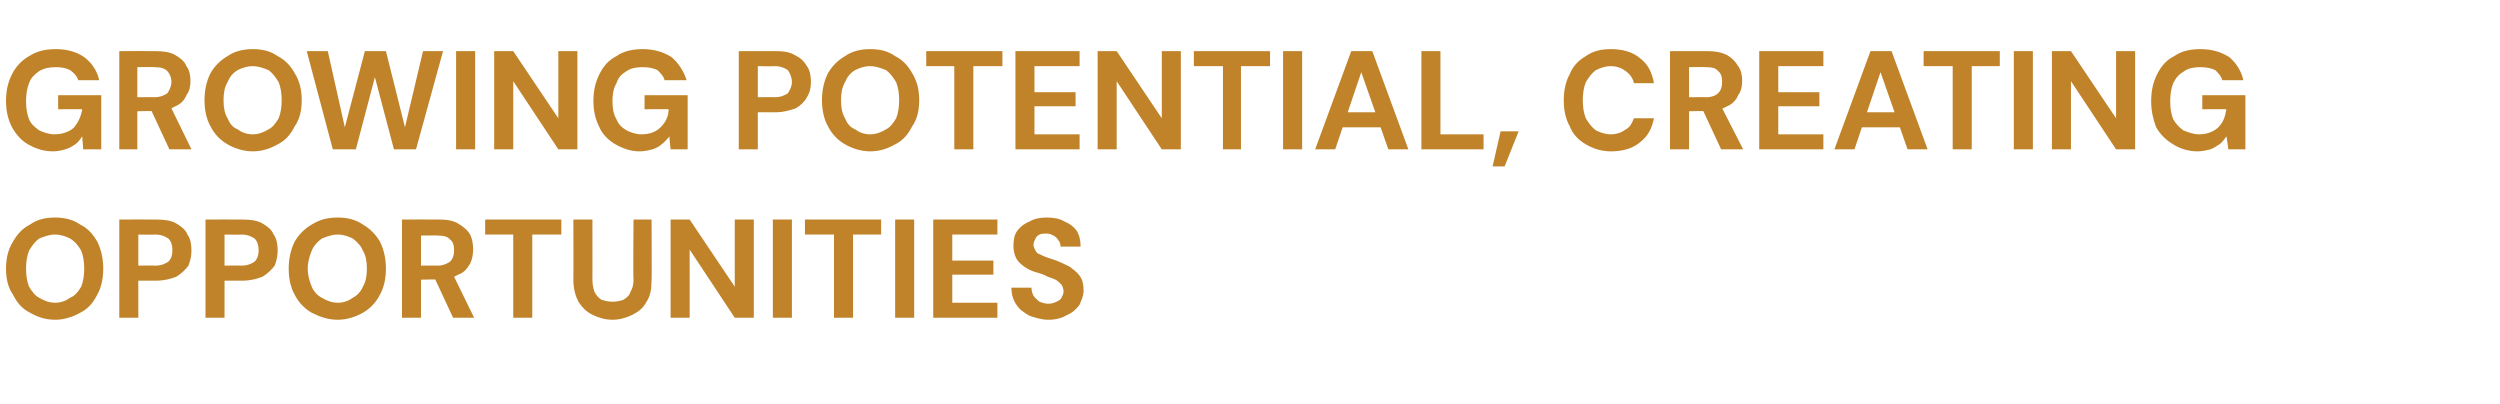
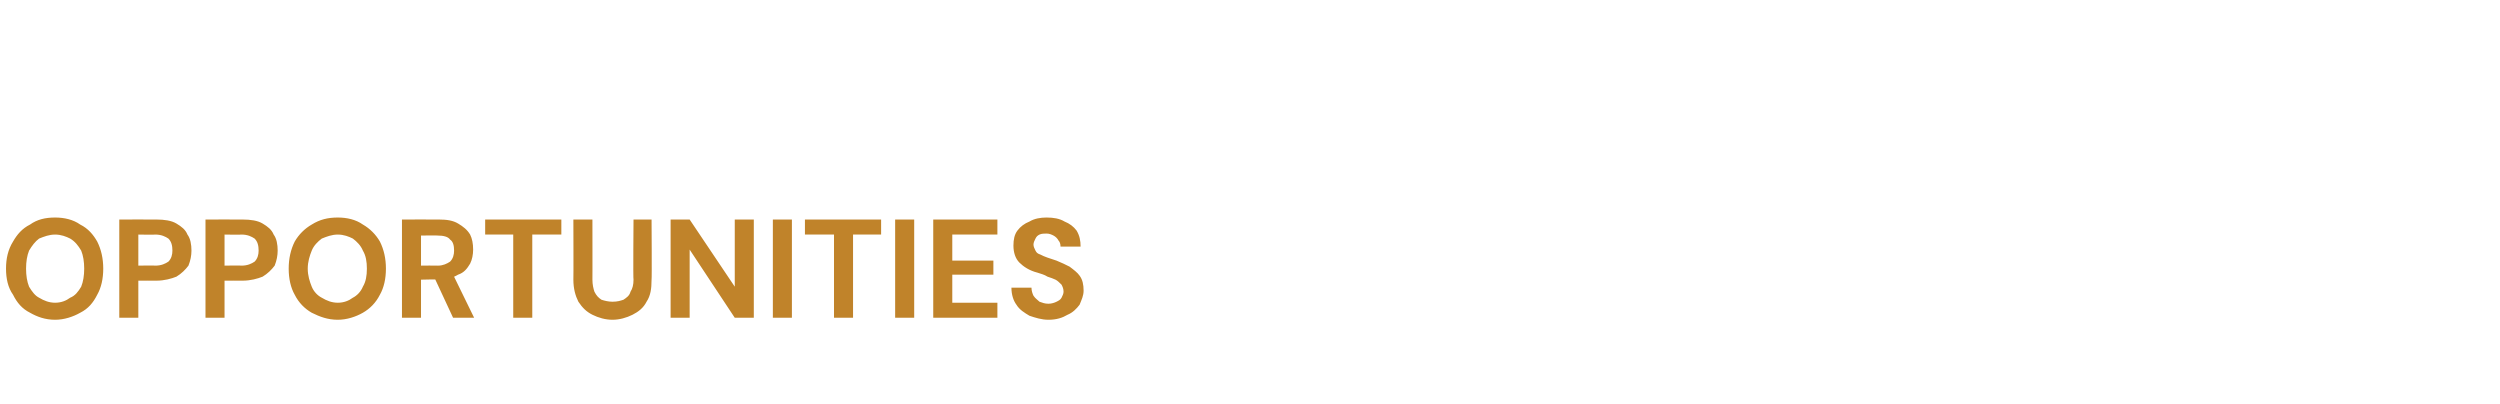
<svg xmlns="http://www.w3.org/2000/svg" version="1.1" width="249.4px" height="40.3px" viewBox="0 -5 249.4 40.3" style="top:-5px">
  <desc>GROWING POTENTIAL, CREATING OPPORTUNITIES</desc>
  <defs />
  <g id="Polygon44693">
    <path d="M 5.5 26.9 C 4.5 26.9 3.7 26.6 3 26.2 C 2.2 25.8 1.7 25.2 1.3 24.4 C 0.8 23.7 0.6 22.8 0.6 21.8 C 0.6 20.8 0.8 19.9 1.3 19.1 C 1.7 18.4 2.2 17.8 3 17.4 C 3.7 16.9 4.5 16.7 5.5 16.7 C 6.4 16.7 7.3 16.9 8 17.4 C 8.8 17.8 9.3 18.4 9.7 19.1 C 10.1 19.9 10.3 20.8 10.3 21.8 C 10.3 22.8 10.1 23.7 9.7 24.4 C 9.3 25.2 8.8 25.8 8 26.2 C 7.3 26.6 6.4 26.9 5.5 26.9 Z M 5.5 25.2 C 6.1 25.2 6.6 25 7 24.7 C 7.5 24.5 7.8 24.1 8.1 23.6 C 8.3 23.1 8.4 22.5 8.4 21.8 C 8.4 21.1 8.3 20.5 8.1 20 C 7.8 19.5 7.5 19.1 7 18.8 C 6.6 18.6 6.1 18.4 5.5 18.4 C 4.9 18.4 4.4 18.6 3.9 18.8 C 3.5 19.1 3.2 19.5 2.9 20 C 2.7 20.5 2.6 21.1 2.6 21.8 C 2.6 22.5 2.7 23.1 2.9 23.6 C 3.2 24.1 3.5 24.5 3.9 24.7 C 4.4 25 4.9 25.2 5.5 25.2 Z M 11.9 26.7 L 11.9 16.9 C 11.9 16.9 15.61 16.89 15.6 16.9 C 16.4 16.9 17.1 17 17.6 17.3 C 18.1 17.6 18.5 17.9 18.7 18.4 C 19 18.8 19.1 19.4 19.1 20 C 19.1 20.5 19 21 18.8 21.5 C 18.5 21.9 18.1 22.3 17.6 22.6 C 17.1 22.8 16.4 23 15.6 23 C 15.61 22.99 13.8 23 13.8 23 L 13.8 26.7 L 11.9 26.7 Z M 13.8 21.5 C 13.8 21.5 15.5 21.47 15.5 21.5 C 16.1 21.5 16.5 21.3 16.8 21.1 C 17.1 20.8 17.2 20.4 17.2 20 C 17.2 19.5 17.1 19.1 16.8 18.8 C 16.5 18.6 16.1 18.4 15.5 18.4 C 15.5 18.43 13.8 18.4 13.8 18.4 L 13.8 21.5 Z M 20.5 26.7 L 20.5 16.9 C 20.5 16.9 24.21 16.89 24.2 16.9 C 25 16.9 25.7 17 26.2 17.3 C 26.7 17.6 27.1 17.9 27.3 18.4 C 27.6 18.8 27.7 19.4 27.7 20 C 27.7 20.5 27.6 21 27.4 21.5 C 27.1 21.9 26.7 22.3 26.2 22.6 C 25.7 22.8 25 23 24.2 23 C 24.21 22.99 22.4 23 22.4 23 L 22.4 26.7 L 20.5 26.7 Z M 22.4 21.5 C 22.4 21.5 24.09 21.47 24.1 21.5 C 24.7 21.5 25.1 21.3 25.4 21.1 C 25.7 20.8 25.8 20.4 25.8 20 C 25.8 19.5 25.7 19.1 25.4 18.8 C 25.1 18.6 24.7 18.4 24.1 18.4 C 24.09 18.43 22.4 18.4 22.4 18.4 L 22.4 21.5 Z M 33.7 26.9 C 32.7 26.9 31.9 26.6 31.1 26.2 C 30.4 25.8 29.8 25.2 29.4 24.4 C 29 23.7 28.8 22.8 28.8 21.8 C 28.8 20.8 29 19.9 29.4 19.1 C 29.8 18.4 30.4 17.8 31.1 17.4 C 31.9 16.9 32.7 16.7 33.7 16.7 C 34.6 16.7 35.5 16.9 36.2 17.4 C 36.9 17.8 37.5 18.4 37.9 19.1 C 38.3 19.9 38.5 20.8 38.5 21.8 C 38.5 22.8 38.3 23.7 37.9 24.4 C 37.5 25.2 36.9 25.8 36.2 26.2 C 35.5 26.6 34.6 26.9 33.7 26.9 Z M 33.7 25.2 C 34.3 25.2 34.8 25 35.2 24.7 C 35.6 24.5 36 24.1 36.2 23.6 C 36.5 23.1 36.6 22.5 36.6 21.8 C 36.6 21.1 36.5 20.5 36.2 20 C 36 19.5 35.6 19.1 35.2 18.8 C 34.8 18.6 34.3 18.4 33.7 18.4 C 33.1 18.4 32.6 18.6 32.1 18.8 C 31.7 19.1 31.3 19.5 31.1 20 C 30.9 20.5 30.7 21.1 30.7 21.8 C 30.7 22.5 30.9 23.1 31.1 23.6 C 31.3 24.1 31.7 24.5 32.1 24.7 C 32.6 25 33.1 25.2 33.7 25.2 Z M 40.1 26.7 L 40.1 16.9 C 40.1 16.9 43.76 16.89 43.8 16.9 C 44.6 16.9 45.2 17 45.7 17.3 C 46.2 17.6 46.6 17.9 46.9 18.4 C 47.1 18.8 47.2 19.3 47.2 19.9 C 47.2 20.4 47.1 20.9 46.9 21.3 C 46.6 21.8 46.3 22.2 45.7 22.4 C 45.2 22.7 44.6 22.9 43.7 22.9 C 43.75 22.85 42 22.9 42 22.9 L 42 26.7 L 40.1 26.7 Z M 45.2 26.7 L 43.2 22.4 L 45.2 22.4 L 47.3 26.7 L 45.2 26.7 Z M 42 21.5 C 42 21.5 43.65 21.48 43.7 21.5 C 44.2 21.5 44.6 21.3 44.9 21.1 C 45.2 20.8 45.3 20.4 45.3 20 C 45.3 19.5 45.2 19.1 44.9 18.9 C 44.7 18.6 44.2 18.5 43.7 18.5 C 43.65 18.47 42 18.5 42 18.5 L 42 21.5 Z M 51.2 26.7 L 51.2 18.4 L 48.4 18.4 L 48.4 16.9 L 56 16.9 L 56 18.4 L 53.1 18.4 L 53.1 26.7 L 51.2 26.7 Z M 61.1 26.9 C 60.4 26.9 59.7 26.7 59.1 26.4 C 58.5 26.1 58.1 25.7 57.7 25.1 C 57.4 24.5 57.2 23.8 57.2 22.9 C 57.22 22.91 57.2 16.9 57.2 16.9 L 59.1 16.9 C 59.1 16.9 59.11 22.92 59.1 22.9 C 59.1 23.4 59.2 23.8 59.3 24.1 C 59.5 24.5 59.7 24.7 60 24.9 C 60.3 25 60.7 25.1 61.1 25.1 C 61.6 25.1 61.9 25 62.2 24.9 C 62.5 24.7 62.8 24.5 62.9 24.1 C 63.1 23.8 63.2 23.4 63.2 22.9 C 63.15 22.92 63.2 16.9 63.2 16.9 L 65 16.9 C 65 16.9 65.04 22.91 65 22.9 C 65 23.8 64.9 24.5 64.5 25.1 C 64.2 25.7 63.7 26.1 63.1 26.4 C 62.5 26.7 61.8 26.9 61.1 26.9 Z M 66.9 26.7 L 66.9 16.9 L 68.8 16.9 L 73.3 23.6 L 73.3 16.9 L 75.2 16.9 L 75.2 26.7 L 73.3 26.7 L 68.8 19.9 L 68.8 26.7 L 66.9 26.7 Z M 77.1 26.7 L 77.1 16.9 L 79 16.9 L 79 26.7 L 77.1 26.7 Z M 83.2 26.7 L 83.2 18.4 L 80.3 18.4 L 80.3 16.9 L 87.9 16.9 L 87.9 18.4 L 85.1 18.4 L 85.1 26.7 L 83.2 26.7 Z M 89.3 26.7 L 89.3 16.9 L 91.2 16.9 L 91.2 26.7 L 89.3 26.7 Z M 93.1 26.7 L 93.1 16.9 L 99.5 16.9 L 99.5 18.4 L 95 18.4 L 95 21 L 99.1 21 L 99.1 22.4 L 95 22.4 L 95 25.2 L 99.5 25.2 L 99.5 26.7 L 93.1 26.7 Z M 104.6 26.9 C 103.9 26.9 103.3 26.7 102.7 26.5 C 102.2 26.2 101.7 25.9 101.4 25.4 C 101.1 25 100.9 24.4 100.9 23.7 C 100.9 23.7 102.9 23.7 102.9 23.7 C 102.9 24 103 24.3 103.1 24.5 C 103.3 24.8 103.5 24.9 103.7 25.1 C 104 25.2 104.2 25.3 104.6 25.3 C 104.9 25.3 105.2 25.2 105.4 25.1 C 105.6 25 105.8 24.9 105.9 24.7 C 106 24.5 106.1 24.3 106.1 24.1 C 106.1 23.8 106 23.6 105.9 23.4 C 105.7 23.2 105.5 23 105.3 22.9 C 105.1 22.8 104.8 22.7 104.5 22.6 C 104.2 22.4 103.8 22.3 103.5 22.2 C 102.7 22 102.1 21.6 101.7 21.2 C 101.3 20.8 101.1 20.2 101.1 19.5 C 101.1 18.9 101.2 18.4 101.5 18 C 101.8 17.6 102.2 17.3 102.7 17.1 C 103.2 16.8 103.8 16.7 104.4 16.7 C 105.1 16.7 105.7 16.8 106.2 17.1 C 106.7 17.3 107.1 17.6 107.4 18 C 107.7 18.5 107.8 19 107.8 19.6 C 107.8 19.6 105.8 19.6 105.8 19.6 C 105.8 19.3 105.7 19.1 105.6 19 C 105.5 18.8 105.3 18.6 105.1 18.5 C 104.9 18.4 104.7 18.3 104.4 18.3 C 104.2 18.3 103.9 18.3 103.7 18.4 C 103.5 18.5 103.4 18.6 103.3 18.8 C 103.2 19 103.1 19.2 103.1 19.4 C 103.1 19.6 103.2 19.8 103.3 20 C 103.4 20.2 103.5 20.3 103.8 20.4 C 104 20.5 104.2 20.6 104.5 20.7 C 104.8 20.8 105.1 20.9 105.4 21 C 105.9 21.2 106.3 21.4 106.7 21.6 C 107.1 21.9 107.5 22.2 107.7 22.5 C 108 22.9 108.1 23.4 108.1 24 C 108.1 24.5 107.9 24.9 107.7 25.4 C 107.4 25.8 107 26.2 106.5 26.4 C 106 26.7 105.4 26.9 104.6 26.9 Z " stroke="none" fill="#c0832a" />
  </g>
  <g id="Polygon44692">
-     <path d="M 5.3 10.1 C 4.3 10.1 3.5 9.8 2.8 9.4 C 2.1 9 1.6 8.4 1.2 7.7 C 0.8 6.9 0.6 6.1 0.6 5.1 C 0.6 4 0.8 3.2 1.2 2.4 C 1.6 1.6 2.2 1 2.9 0.6 C 3.7 0.1 4.5 -0.1 5.6 -0.1 C 6.7 -0.1 7.7 0.2 8.4 0.7 C 9.2 1.3 9.7 2.1 9.9 3 C 9.9 3 7.8 3 7.8 3 C 7.7 2.6 7.4 2.3 7 2 C 6.6 1.8 6.2 1.7 5.6 1.7 C 4.9 1.7 4.4 1.8 3.9 2.1 C 3.5 2.4 3.1 2.7 2.9 3.3 C 2.7 3.8 2.6 4.4 2.6 5.1 C 2.6 5.8 2.7 6.4 2.9 6.9 C 3.1 7.4 3.5 7.7 3.9 8 C 4.3 8.2 4.9 8.4 5.4 8.4 C 6.3 8.4 7 8.1 7.4 7.7 C 7.8 7.2 8.1 6.6 8.2 5.9 C 8.19 5.88 5.8 5.9 5.8 5.9 L 5.8 4.5 L 10.1 4.5 L 10.1 9.9 L 8.3 9.9 C 8.3 9.9 8.2 8.64 8.2 8.6 C 8 8.9 7.8 9.2 7.5 9.4 C 7.2 9.6 6.9 9.8 6.5 9.9 C 6.2 10 5.7 10.1 5.3 10.1 Z M 11.9 9.9 L 11.9 0.1 C 11.9 0.1 15.51 0.09 15.5 0.1 C 16.3 0.1 17 0.2 17.5 0.5 C 18 0.8 18.4 1.1 18.6 1.6 C 18.9 2 19 2.5 19 3.1 C 19 3.6 18.9 4.1 18.6 4.5 C 18.4 5 18 5.4 17.5 5.6 C 17 5.9 16.3 6.1 15.5 6.1 C 15.5 6.05 13.7 6.1 13.7 6.1 L 13.7 9.9 L 11.9 9.9 Z M 16.9 9.9 L 14.9 5.6 L 17 5.6 L 19.1 9.9 L 16.9 9.9 Z M 13.7 4.7 C 13.7 4.7 15.4 4.68 15.4 4.7 C 16 4.7 16.4 4.5 16.7 4.3 C 16.9 4 17.1 3.6 17.1 3.2 C 17.1 2.7 16.9 2.3 16.7 2.1 C 16.4 1.8 16 1.7 15.4 1.7 C 15.4 1.67 13.7 1.7 13.7 1.7 L 13.7 4.7 Z M 25.2 10.1 C 24.3 10.1 23.4 9.8 22.7 9.4 C 22 9 21.4 8.4 21 7.6 C 20.6 6.9 20.4 6 20.4 5 C 20.4 4 20.6 3.1 21 2.3 C 21.4 1.6 22 1 22.7 0.6 C 23.4 0.1 24.3 -0.1 25.2 -0.1 C 26.2 -0.1 27 0.1 27.7 0.6 C 28.5 1 29 1.6 29.4 2.3 C 29.9 3.1 30.1 4 30.1 5 C 30.1 6 29.9 6.9 29.4 7.6 C 29 8.4 28.5 9 27.7 9.4 C 27 9.8 26.2 10.1 25.2 10.1 Z M 25.2 8.4 C 25.8 8.4 26.3 8.2 26.8 7.9 C 27.2 7.7 27.5 7.3 27.8 6.8 C 28 6.3 28.1 5.7 28.1 5 C 28.1 4.3 28 3.7 27.8 3.2 C 27.5 2.7 27.2 2.3 26.8 2 C 26.3 1.8 25.8 1.6 25.2 1.6 C 24.6 1.6 24.1 1.8 23.7 2 C 23.2 2.3 22.9 2.7 22.7 3.2 C 22.4 3.7 22.3 4.3 22.3 5 C 22.3 5.7 22.4 6.3 22.7 6.8 C 22.9 7.3 23.2 7.7 23.7 7.9 C 24.1 8.2 24.6 8.4 25.2 8.4 Z M 33.2 9.9 L 30.6 0.1 L 32.7 0.1 L 34.4 7.7 L 36.4 0.1 L 38.5 0.1 L 40.4 7.7 L 42.2 0.1 L 44.2 0.1 L 41.5 9.9 L 39.3 9.9 L 37.4 2.7 L 35.5 9.9 L 33.2 9.9 Z M 45.5 9.9 L 45.5 0.1 L 47.4 0.1 L 47.4 9.9 L 45.5 9.9 Z M 49.3 9.9 L 49.3 0.1 L 51.2 0.1 L 55.7 6.8 L 55.7 0.1 L 57.6 0.1 L 57.6 9.9 L 55.7 9.9 L 51.2 3.1 L 51.2 9.9 L 49.3 9.9 Z M 63.8 10.1 C 62.9 10.1 62.1 9.8 61.4 9.4 C 60.7 9 60.1 8.4 59.8 7.7 C 59.4 6.9 59.2 6.1 59.2 5.1 C 59.2 4 59.4 3.2 59.8 2.4 C 60.2 1.6 60.7 1 61.5 0.6 C 62.2 0.1 63.1 -0.1 64.1 -0.1 C 65.3 -0.1 66.2 0.2 67 0.7 C 67.7 1.3 68.2 2.1 68.5 3 C 68.5 3 66.3 3 66.3 3 C 66.2 2.6 65.9 2.3 65.6 2 C 65.2 1.8 64.7 1.7 64.1 1.7 C 63.5 1.7 62.9 1.8 62.5 2.1 C 62 2.4 61.7 2.7 61.5 3.3 C 61.2 3.8 61.1 4.4 61.1 5.1 C 61.1 5.8 61.2 6.4 61.5 6.9 C 61.7 7.4 62 7.7 62.5 8 C 62.9 8.2 63.4 8.4 64 8.4 C 64.9 8.4 65.5 8.1 65.9 7.7 C 66.4 7.2 66.7 6.6 66.7 5.9 C 66.74 5.88 64.3 5.9 64.3 5.9 L 64.3 4.5 L 68.6 4.5 L 68.6 9.9 L 66.9 9.9 C 66.9 9.9 66.75 8.64 66.8 8.6 C 66.5 8.9 66.3 9.2 66 9.4 C 65.8 9.6 65.4 9.8 65.1 9.9 C 64.7 10 64.3 10.1 63.8 10.1 Z M 73.7 9.9 L 73.7 0.1 C 73.7 0.1 77.36 0.09 77.4 0.1 C 78.2 0.1 78.8 0.2 79.3 0.5 C 79.9 0.8 80.2 1.1 80.5 1.6 C 80.8 2 80.9 2.6 80.9 3.2 C 80.9 3.7 80.8 4.2 80.5 4.7 C 80.3 5.1 79.9 5.5 79.4 5.8 C 78.8 6 78.2 6.2 77.4 6.2 C 77.36 6.19 75.6 6.2 75.6 6.2 L 75.6 9.9 L 73.7 9.9 Z M 75.6 4.7 C 75.6 4.7 77.25 4.67 77.3 4.7 C 77.9 4.7 78.3 4.5 78.6 4.3 C 78.8 4 79 3.6 79 3.2 C 79 2.7 78.8 2.3 78.6 2 C 78.3 1.8 77.9 1.6 77.3 1.6 C 77.25 1.63 75.6 1.6 75.6 1.6 L 75.6 4.7 Z M 86.8 10.1 C 85.9 10.1 85 9.8 84.3 9.4 C 83.6 9 83 8.4 82.6 7.6 C 82.2 6.9 82 6 82 5 C 82 4 82.2 3.1 82.6 2.3 C 83 1.6 83.6 1 84.3 0.6 C 85 0.1 85.9 -0.1 86.8 -0.1 C 87.8 -0.1 88.6 0.1 89.3 0.6 C 90.1 1 90.6 1.6 91 2.3 C 91.5 3.1 91.7 4 91.7 5 C 91.7 6 91.5 6.9 91 7.6 C 90.6 8.4 90.1 9 89.3 9.4 C 88.6 9.8 87.8 10.1 86.8 10.1 Z M 86.8 8.4 C 87.4 8.4 87.9 8.2 88.4 7.9 C 88.8 7.7 89.1 7.3 89.4 6.8 C 89.6 6.3 89.7 5.7 89.7 5 C 89.7 4.3 89.6 3.7 89.4 3.2 C 89.1 2.7 88.8 2.3 88.4 2 C 87.9 1.8 87.4 1.6 86.8 1.6 C 86.2 1.6 85.7 1.8 85.3 2 C 84.8 2.3 84.5 2.7 84.3 3.2 C 84 3.7 83.9 4.3 83.9 5 C 83.9 5.7 84 6.3 84.3 6.8 C 84.5 7.3 84.8 7.7 85.3 7.9 C 85.7 8.2 86.2 8.4 86.8 8.4 Z M 95.2 9.9 L 95.2 1.6 L 92.4 1.6 L 92.4 0.1 L 100 0.1 L 100 1.6 L 97.1 1.6 L 97.1 9.9 L 95.2 9.9 Z M 101.3 9.9 L 101.3 0.1 L 107.7 0.1 L 107.7 1.6 L 103.2 1.6 L 103.2 4.2 L 107.3 4.2 L 107.3 5.6 L 103.2 5.6 L 103.2 8.4 L 107.7 8.4 L 107.7 9.9 L 101.3 9.9 Z M 109.5 9.9 L 109.5 0.1 L 111.4 0.1 L 115.9 6.8 L 115.9 0.1 L 117.8 0.1 L 117.8 9.9 L 115.9 9.9 L 111.4 3.1 L 111.4 9.9 L 109.5 9.9 Z M 122 9.9 L 122 1.6 L 119.1 1.6 L 119.1 0.1 L 126.7 0.1 L 126.7 1.6 L 123.8 1.6 L 123.8 9.9 L 122 9.9 Z M 128 9.9 L 128 0.1 L 129.9 0.1 L 129.9 9.9 L 128 9.9 Z M 131.2 9.9 L 134.8 0.1 L 136.9 0.1 L 140.5 9.9 L 138.5 9.9 L 135.8 2.2 L 133.2 9.9 L 131.2 9.9 Z M 132.8 7.7 L 133.3 6.2 L 138.2 6.2 L 138.7 7.7 L 132.8 7.7 Z M 141.8 9.9 L 141.8 0.1 L 143.7 0.1 L 143.7 8.4 L 148 8.4 L 148 9.9 L 141.8 9.9 Z M 148.9 11.6 L 149.7 8.1 L 151.5 8.1 L 150.1 11.6 L 148.9 11.6 Z M 160.7 10.1 C 159.7 10.1 158.9 9.8 158.2 9.4 C 157.5 9 156.9 8.4 156.6 7.6 C 156.2 6.9 156 6 156 5 C 156 4 156.2 3.1 156.6 2.4 C 156.9 1.6 157.5 1 158.2 0.6 C 158.9 0.1 159.7 -0.1 160.7 -0.1 C 161.9 -0.1 162.9 0.2 163.6 0.8 C 164.4 1.4 164.8 2.2 165 3.3 C 165 3.3 163 3.3 163 3.3 C 162.9 2.8 162.6 2.4 162.2 2.1 C 161.8 1.8 161.3 1.6 160.7 1.6 C 160.1 1.6 159.6 1.8 159.2 2 C 158.8 2.3 158.5 2.7 158.2 3.2 C 158 3.7 157.9 4.3 157.9 5 C 157.9 5.7 158 6.3 158.2 6.8 C 158.5 7.3 158.8 7.7 159.2 8 C 159.6 8.2 160.1 8.4 160.7 8.4 C 161.3 8.4 161.8 8.2 162.2 7.9 C 162.6 7.7 162.8 7.3 163 6.8 C 163 6.8 165 6.8 165 6.8 C 164.8 7.8 164.4 8.6 163.6 9.2 C 162.9 9.8 161.9 10.1 160.7 10.1 Z M 166.6 9.9 L 166.6 0.1 C 166.6 0.1 170.29 0.09 170.3 0.1 C 171.1 0.1 171.7 0.2 172.3 0.5 C 172.8 0.8 173.1 1.1 173.4 1.6 C 173.7 2 173.8 2.5 173.8 3.1 C 173.8 3.6 173.7 4.1 173.4 4.5 C 173.2 5 172.8 5.4 172.3 5.6 C 171.8 5.9 171.1 6.1 170.3 6.1 C 170.28 6.05 168.5 6.1 168.5 6.1 L 168.5 9.9 L 166.6 9.9 Z M 171.7 9.9 L 169.7 5.6 L 171.7 5.6 L 173.9 9.9 L 171.7 9.9 Z M 168.5 4.7 C 168.5 4.7 170.18 4.68 170.2 4.7 C 170.8 4.7 171.2 4.5 171.4 4.3 C 171.7 4 171.8 3.6 171.8 3.2 C 171.8 2.7 171.7 2.3 171.4 2.1 C 171.2 1.8 170.8 1.7 170.2 1.7 C 170.18 1.67 168.5 1.7 168.5 1.7 L 168.5 4.7 Z M 175.5 9.9 L 175.5 0.1 L 181.9 0.1 L 181.9 1.6 L 177.4 1.6 L 177.4 4.2 L 181.5 4.2 L 181.5 5.6 L 177.4 5.6 L 177.4 8.4 L 181.9 8.4 L 181.9 9.9 L 175.5 9.9 Z M 183 9.9 L 186.6 0.1 L 188.7 0.1 L 192.3 9.9 L 190.3 9.9 L 187.6 2.2 L 185 9.9 L 183 9.9 Z M 184.6 7.7 L 185.1 6.2 L 190 6.2 L 190.5 7.7 L 184.6 7.7 Z M 194.8 9.9 L 194.8 1.6 L 191.9 1.6 L 191.9 0.1 L 199.5 0.1 L 199.5 1.6 L 196.7 1.6 L 196.7 9.9 L 194.8 9.9 Z M 200.9 9.9 L 200.9 0.1 L 202.8 0.1 L 202.8 9.9 L 200.9 9.9 Z M 204.7 9.9 L 204.7 0.1 L 206.6 0.1 L 211.1 6.8 L 211.1 0.1 L 213 0.1 L 213 9.9 L 211.1 9.9 L 206.6 3.1 L 206.6 9.9 L 204.7 9.9 Z M 219.2 10.1 C 218.3 10.1 217.4 9.8 216.8 9.4 C 216.1 9 215.5 8.4 215.1 7.7 C 214.8 6.9 214.6 6.1 214.6 5.1 C 214.6 4 214.8 3.2 215.2 2.4 C 215.6 1.6 216.1 1 216.9 0.6 C 217.6 0.1 218.5 -0.1 219.5 -0.1 C 220.7 -0.1 221.6 0.2 222.4 0.7 C 223.1 1.3 223.6 2.1 223.8 3 C 223.8 3 221.7 3 221.7 3 C 221.6 2.6 221.3 2.3 221 2 C 220.6 1.8 220.1 1.7 219.5 1.7 C 218.9 1.7 218.3 1.8 217.9 2.1 C 217.4 2.4 217.1 2.7 216.8 3.3 C 216.6 3.8 216.5 4.4 216.5 5.1 C 216.5 5.8 216.6 6.4 216.8 6.9 C 217.1 7.4 217.4 7.7 217.8 8 C 218.3 8.2 218.8 8.4 219.4 8.4 C 220.2 8.4 220.9 8.1 221.3 7.7 C 221.8 7.2 222 6.6 222.1 5.9 C 222.12 5.88 219.7 5.9 219.7 5.9 L 219.7 4.5 L 224 4.5 L 224 9.9 L 222.3 9.9 C 222.3 9.9 222.14 8.64 222.1 8.6 C 221.9 8.9 221.7 9.2 221.4 9.4 C 221.1 9.6 220.8 9.8 220.5 9.9 C 220.1 10 219.7 10.1 219.2 10.1 Z " stroke="none" fill="#c0832a" />
-   </g>
+     </g>
</svg>